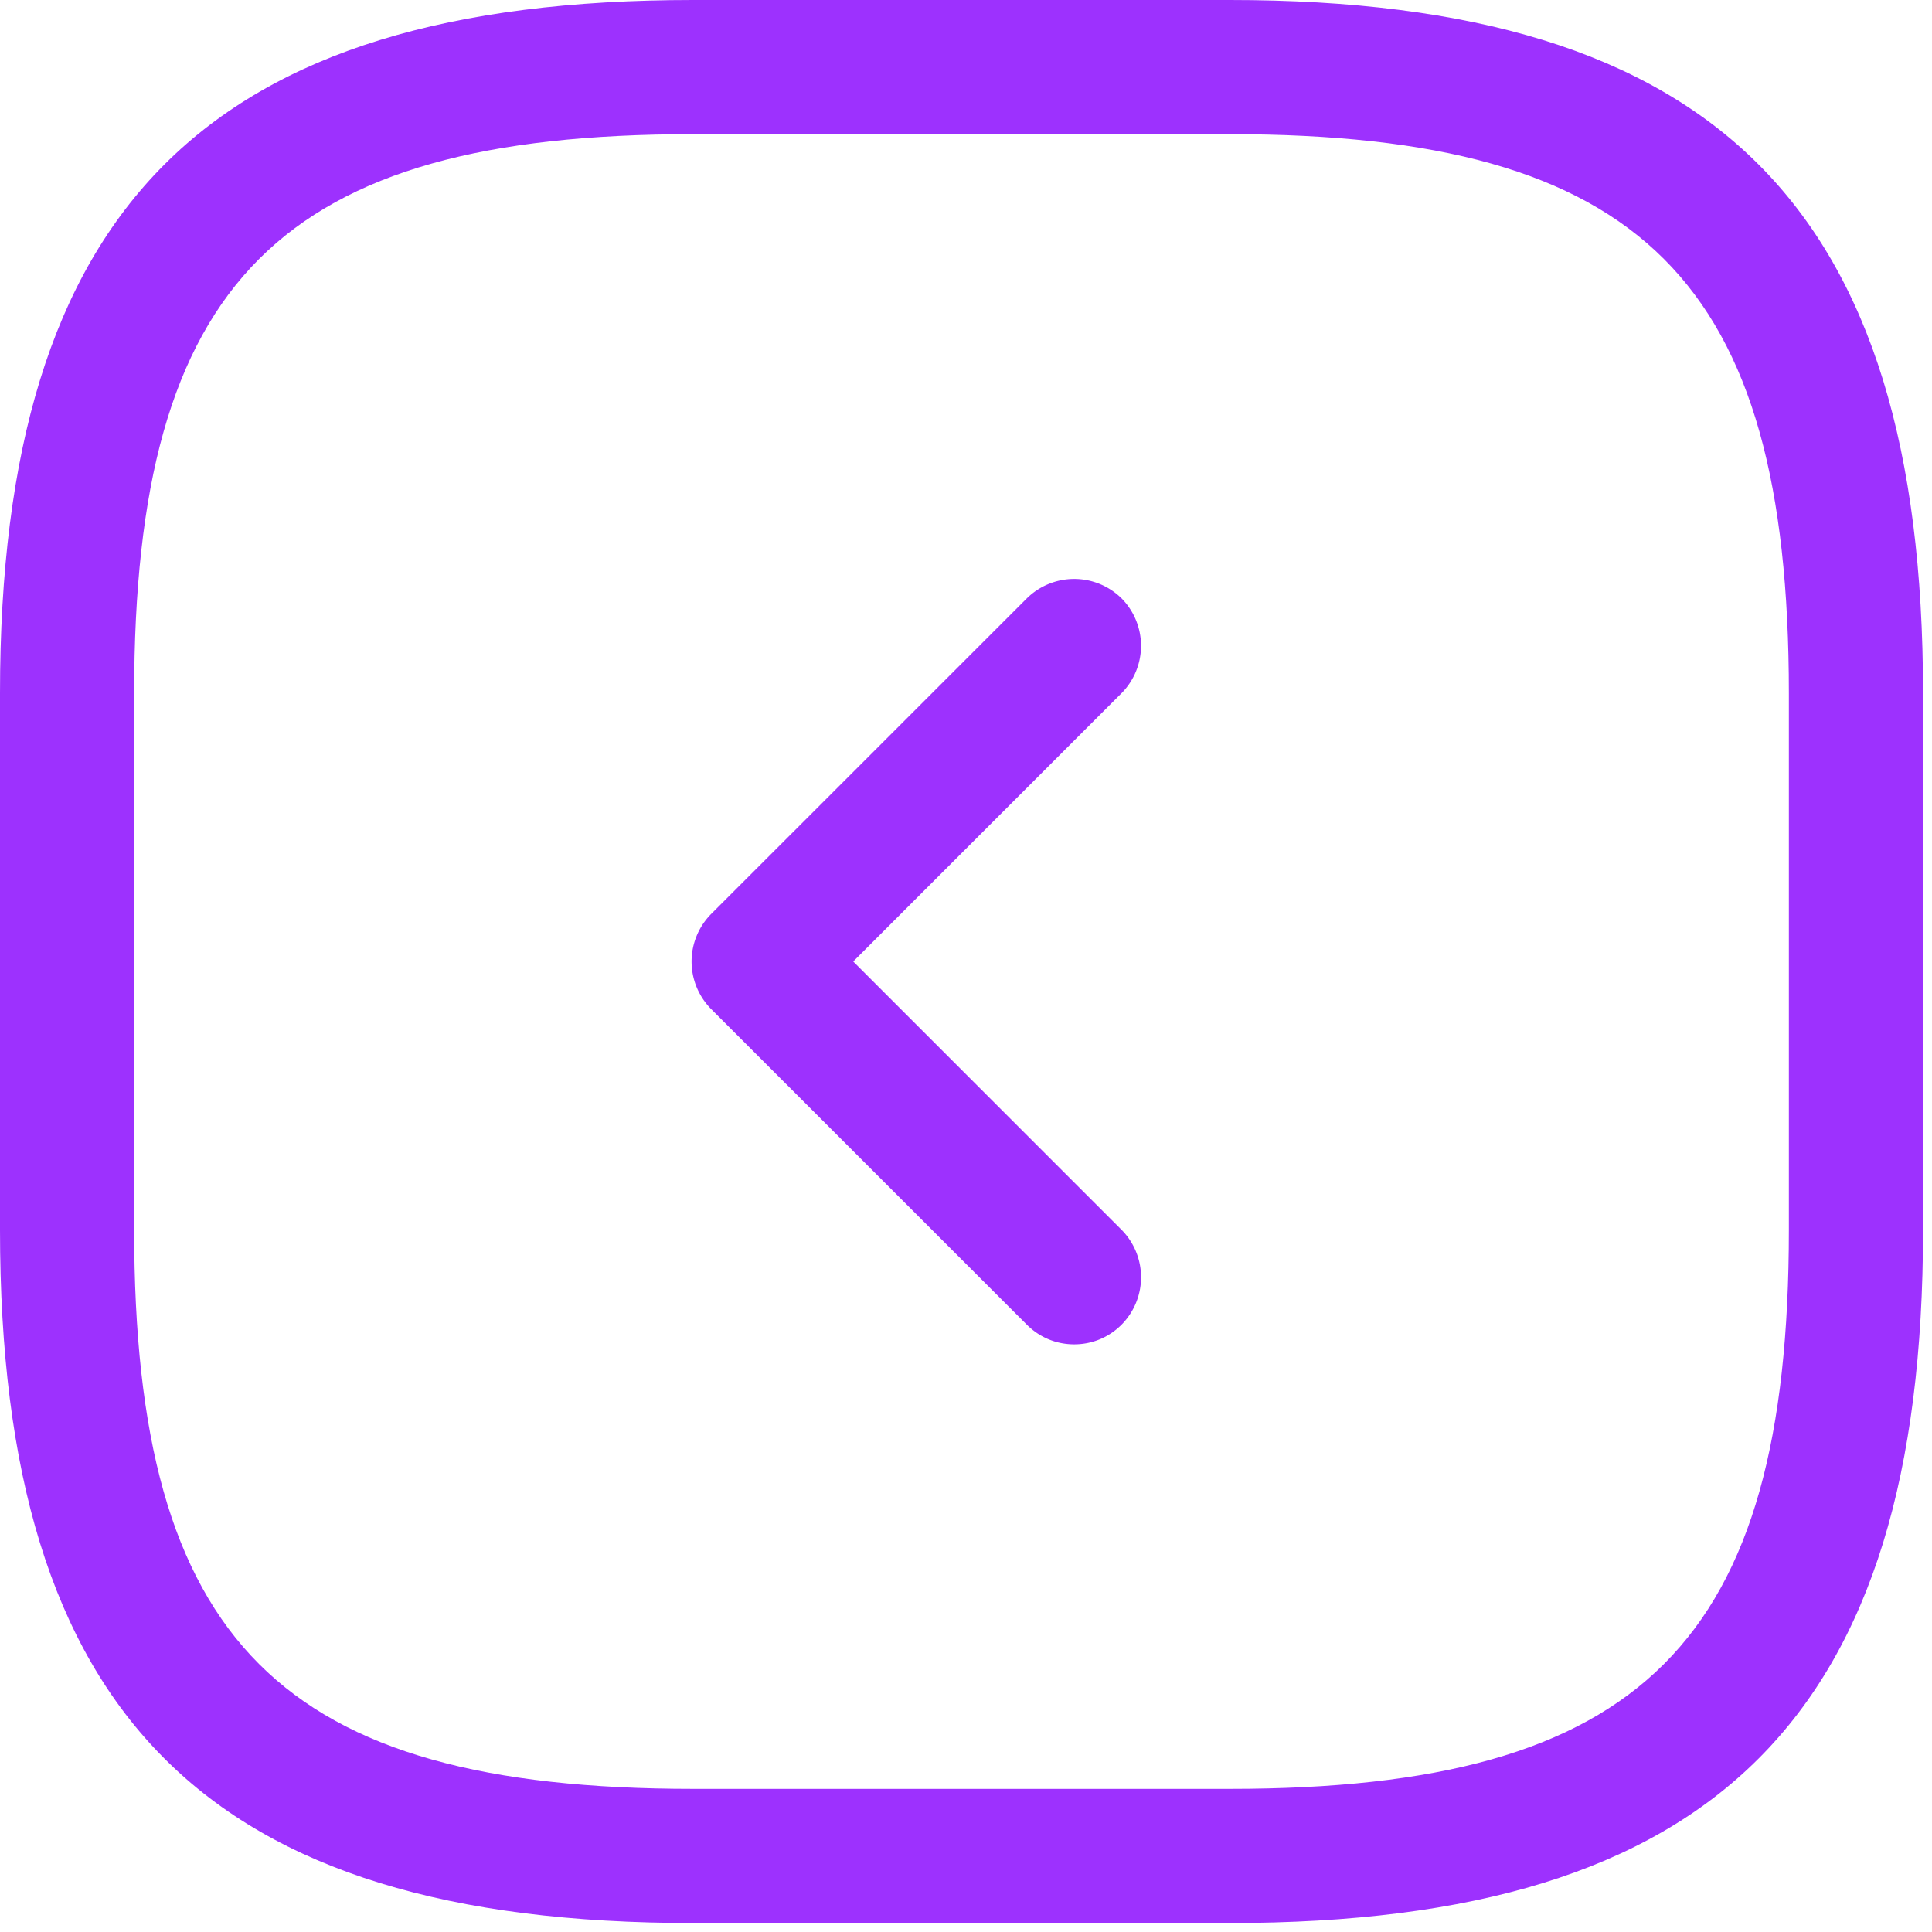
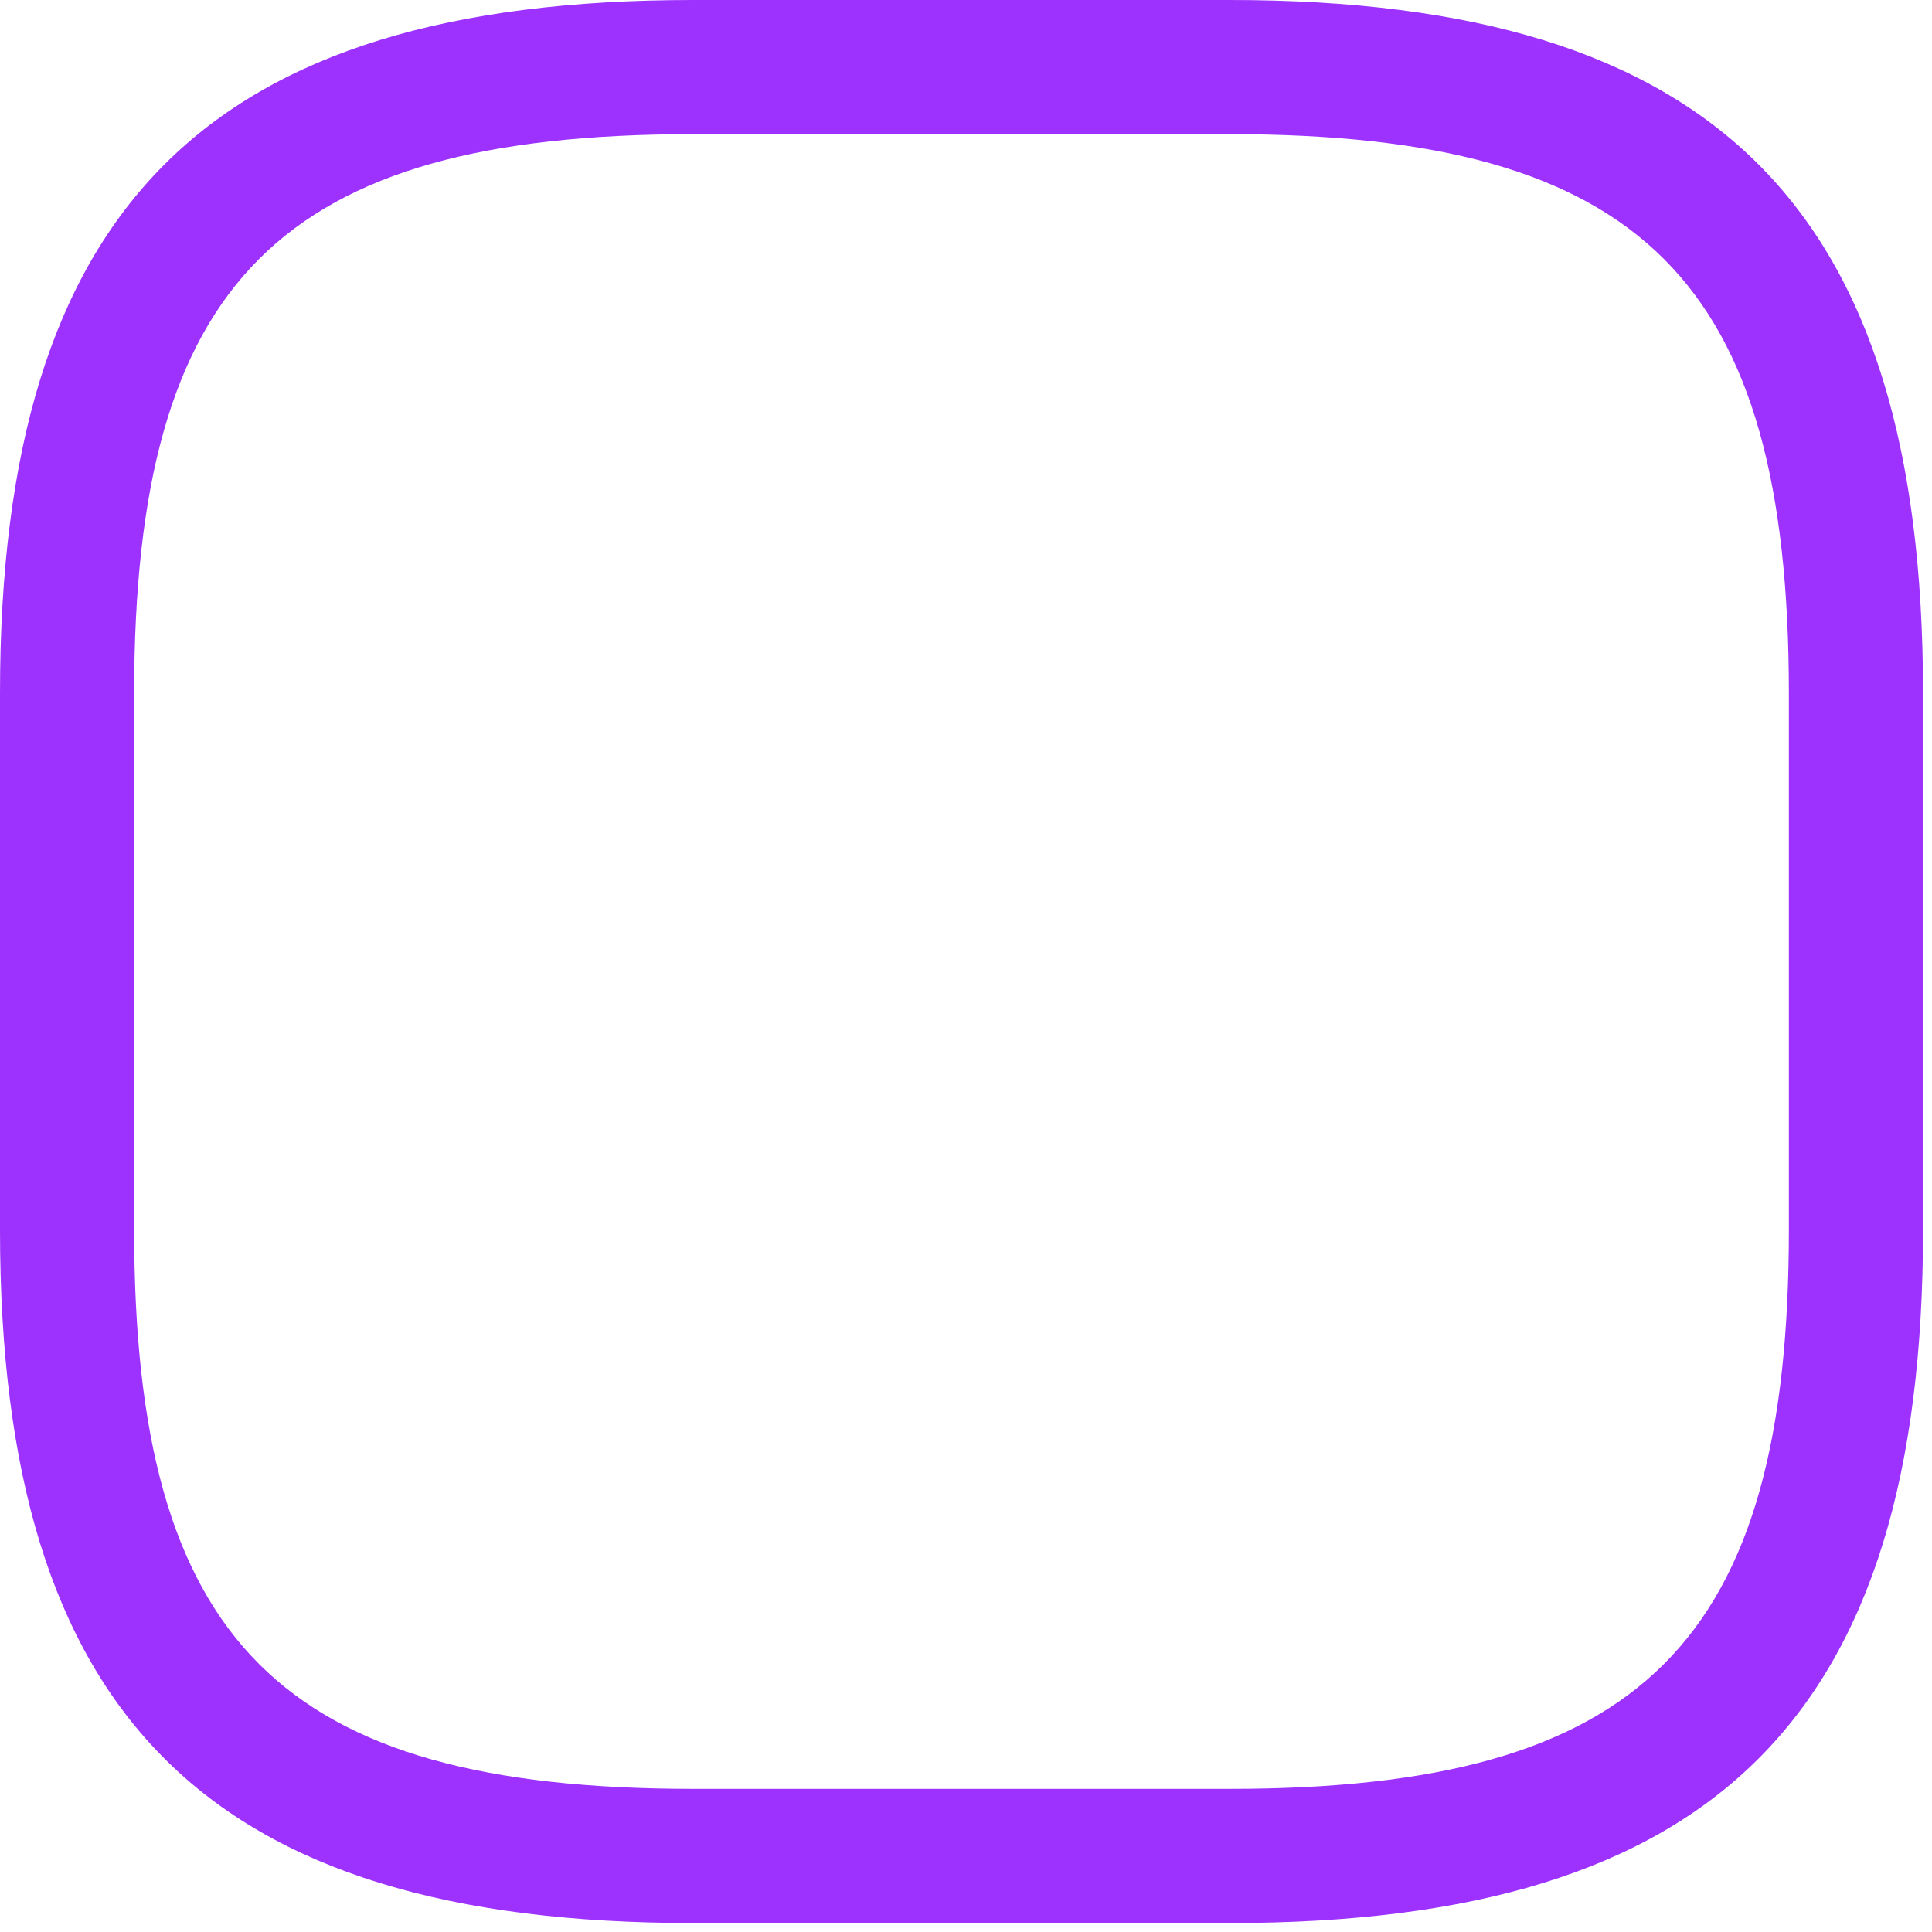
<svg xmlns="http://www.w3.org/2000/svg" width="36" height="36" fill="none" viewBox="0 0 36 36">
  <path fill="#9d31fe" d="M12.916 35.833h10c9.05 0 12.917-3.866 12.917-12.916v-10C35.833 3.867 31.966 0 22.916 0h-10C3.866 0 0 3.867 0 12.917v10c0 9.05 3.866 12.916 12.916 12.916Zm10-33.333c7.684 0 10.417 2.733 10.417 10.417v10c0 7.683-2.733 10.416-10.417 10.416h-10C5.233 33.333 2.5 30.6 2.5 22.917v-10C2.5 5.233 5.233 2.5 12.916 2.5h10Z" />
-   <path fill="#9d31fe" d="M20.016 25.05c.317 0 .633-.117.883-.367a1.257 1.257 0 0 0 0-1.767l-5-5 5-5a1.257 1.257 0 0 0 0-1.766 1.257 1.257 0 0 0-1.766 0l-5.884 5.883a1.258 1.258 0 0 0 0 1.767l5.884 5.883c.25.25.566.367.883.367Z" />
</svg>